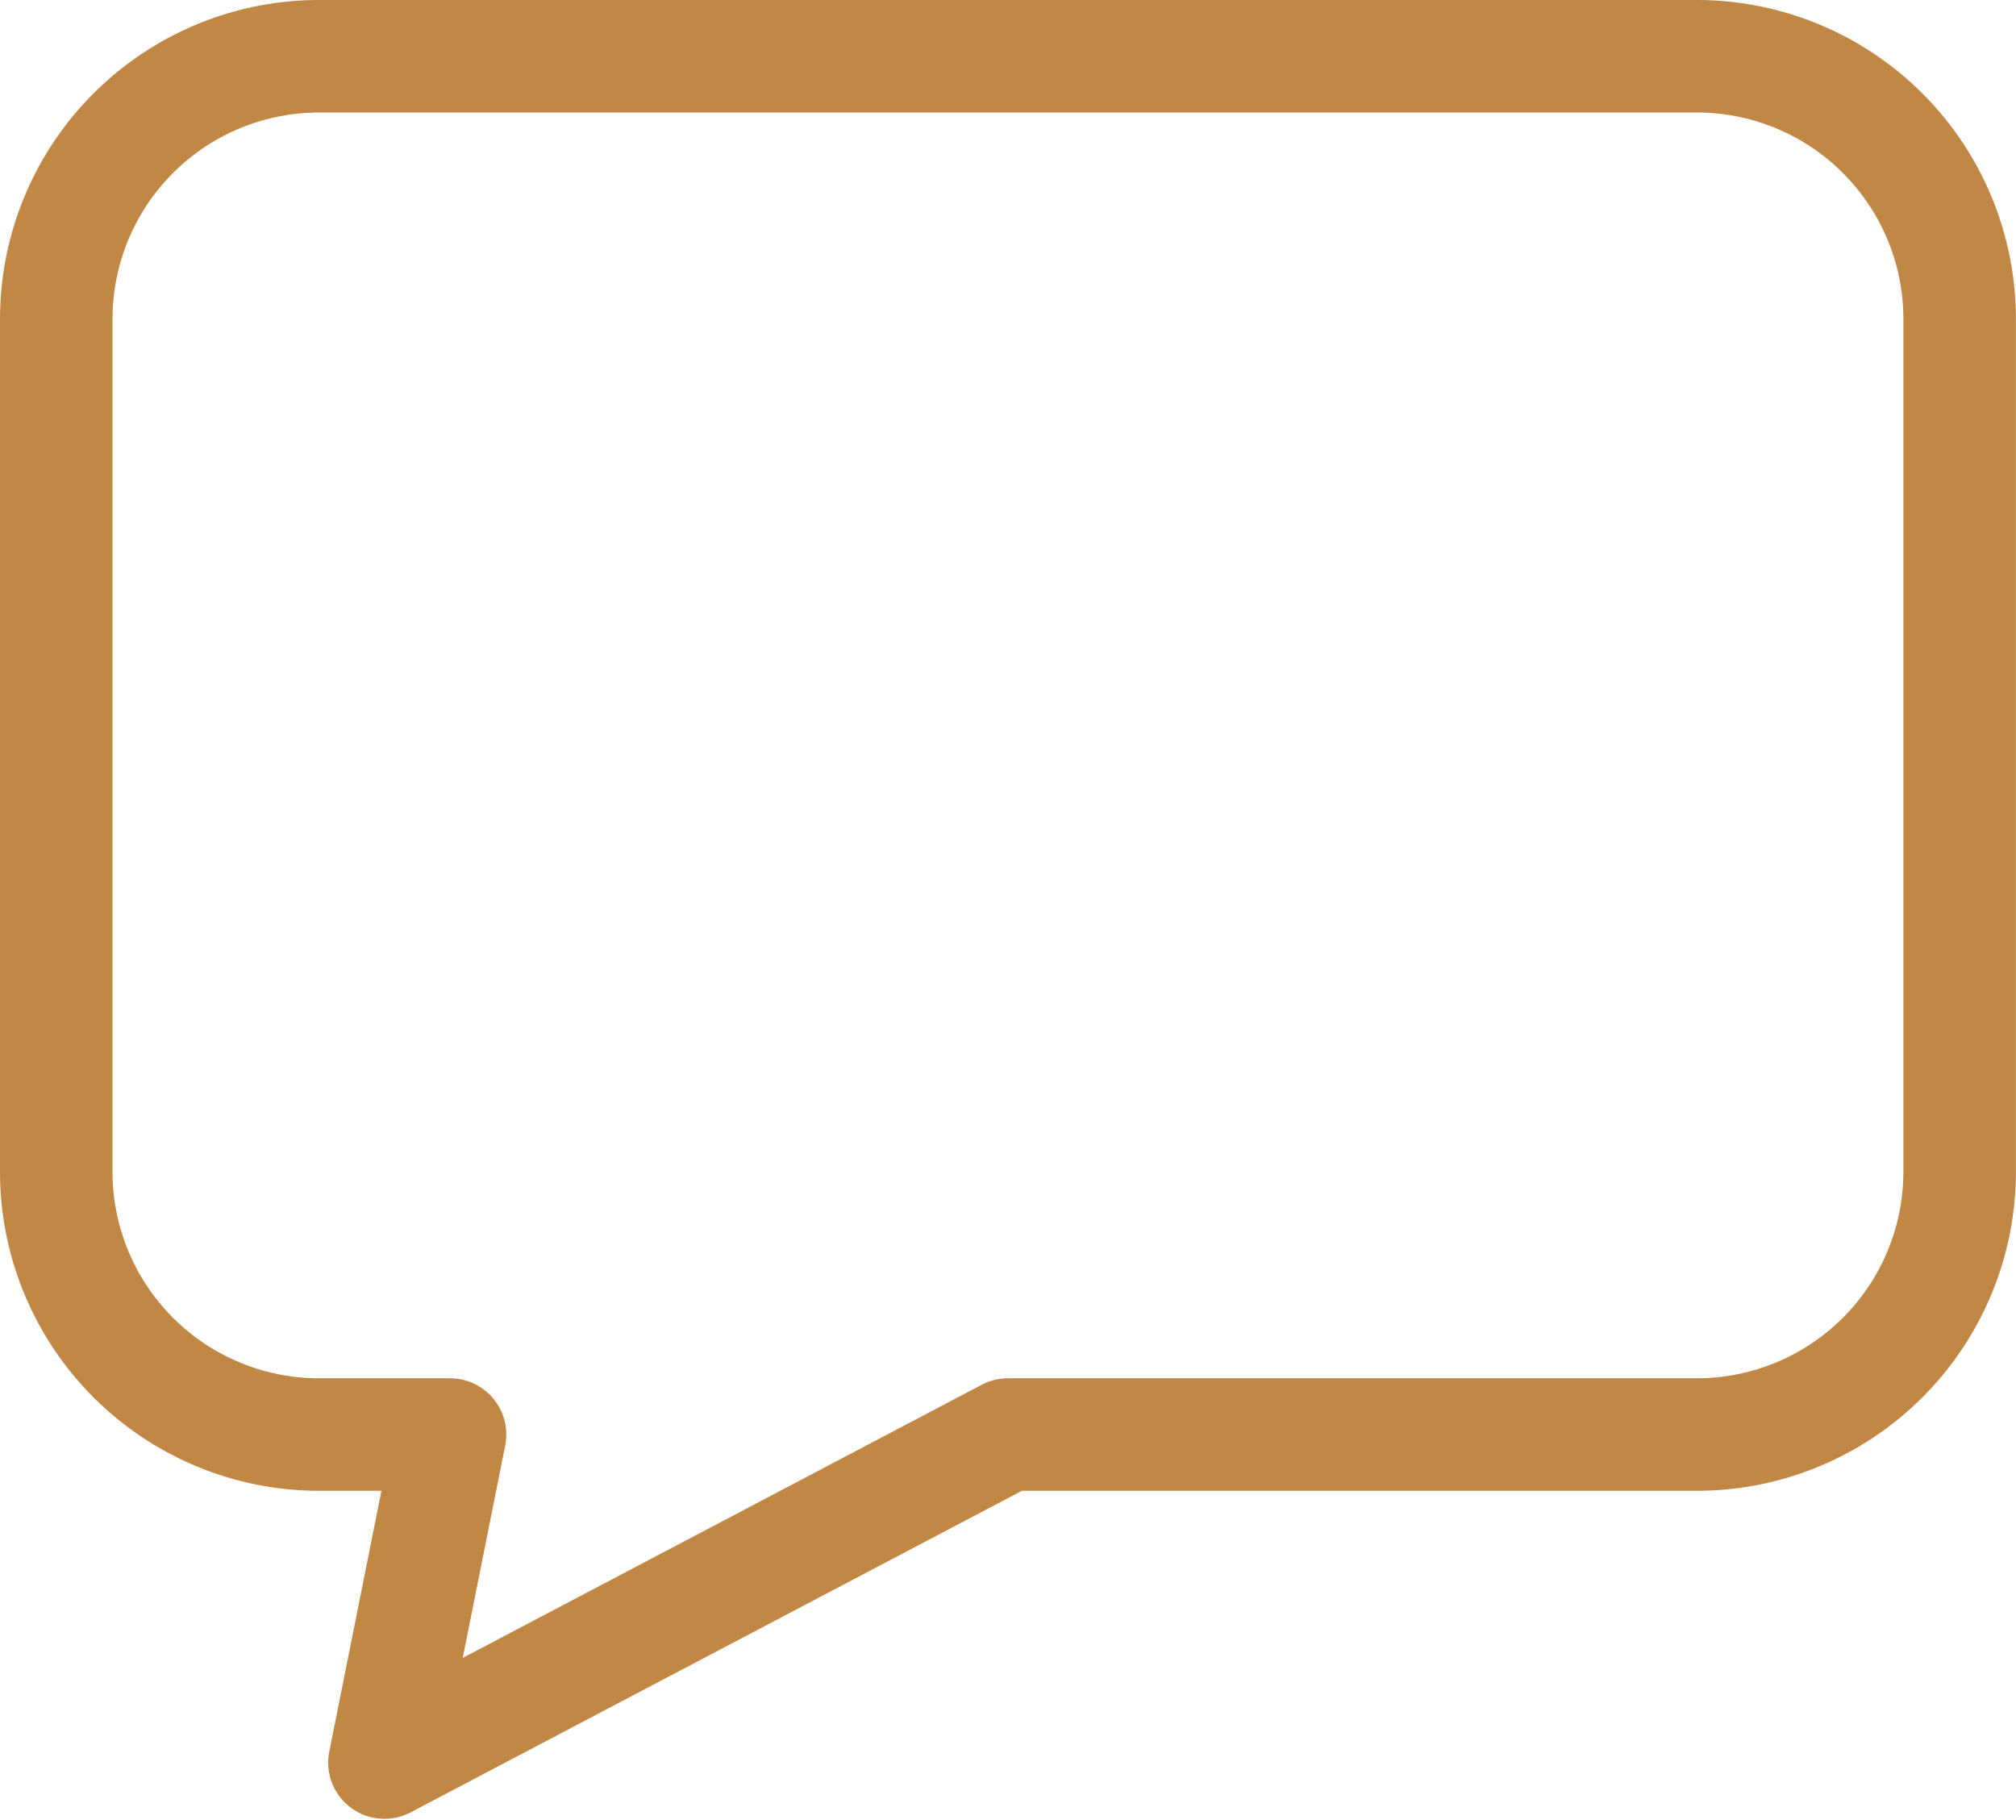
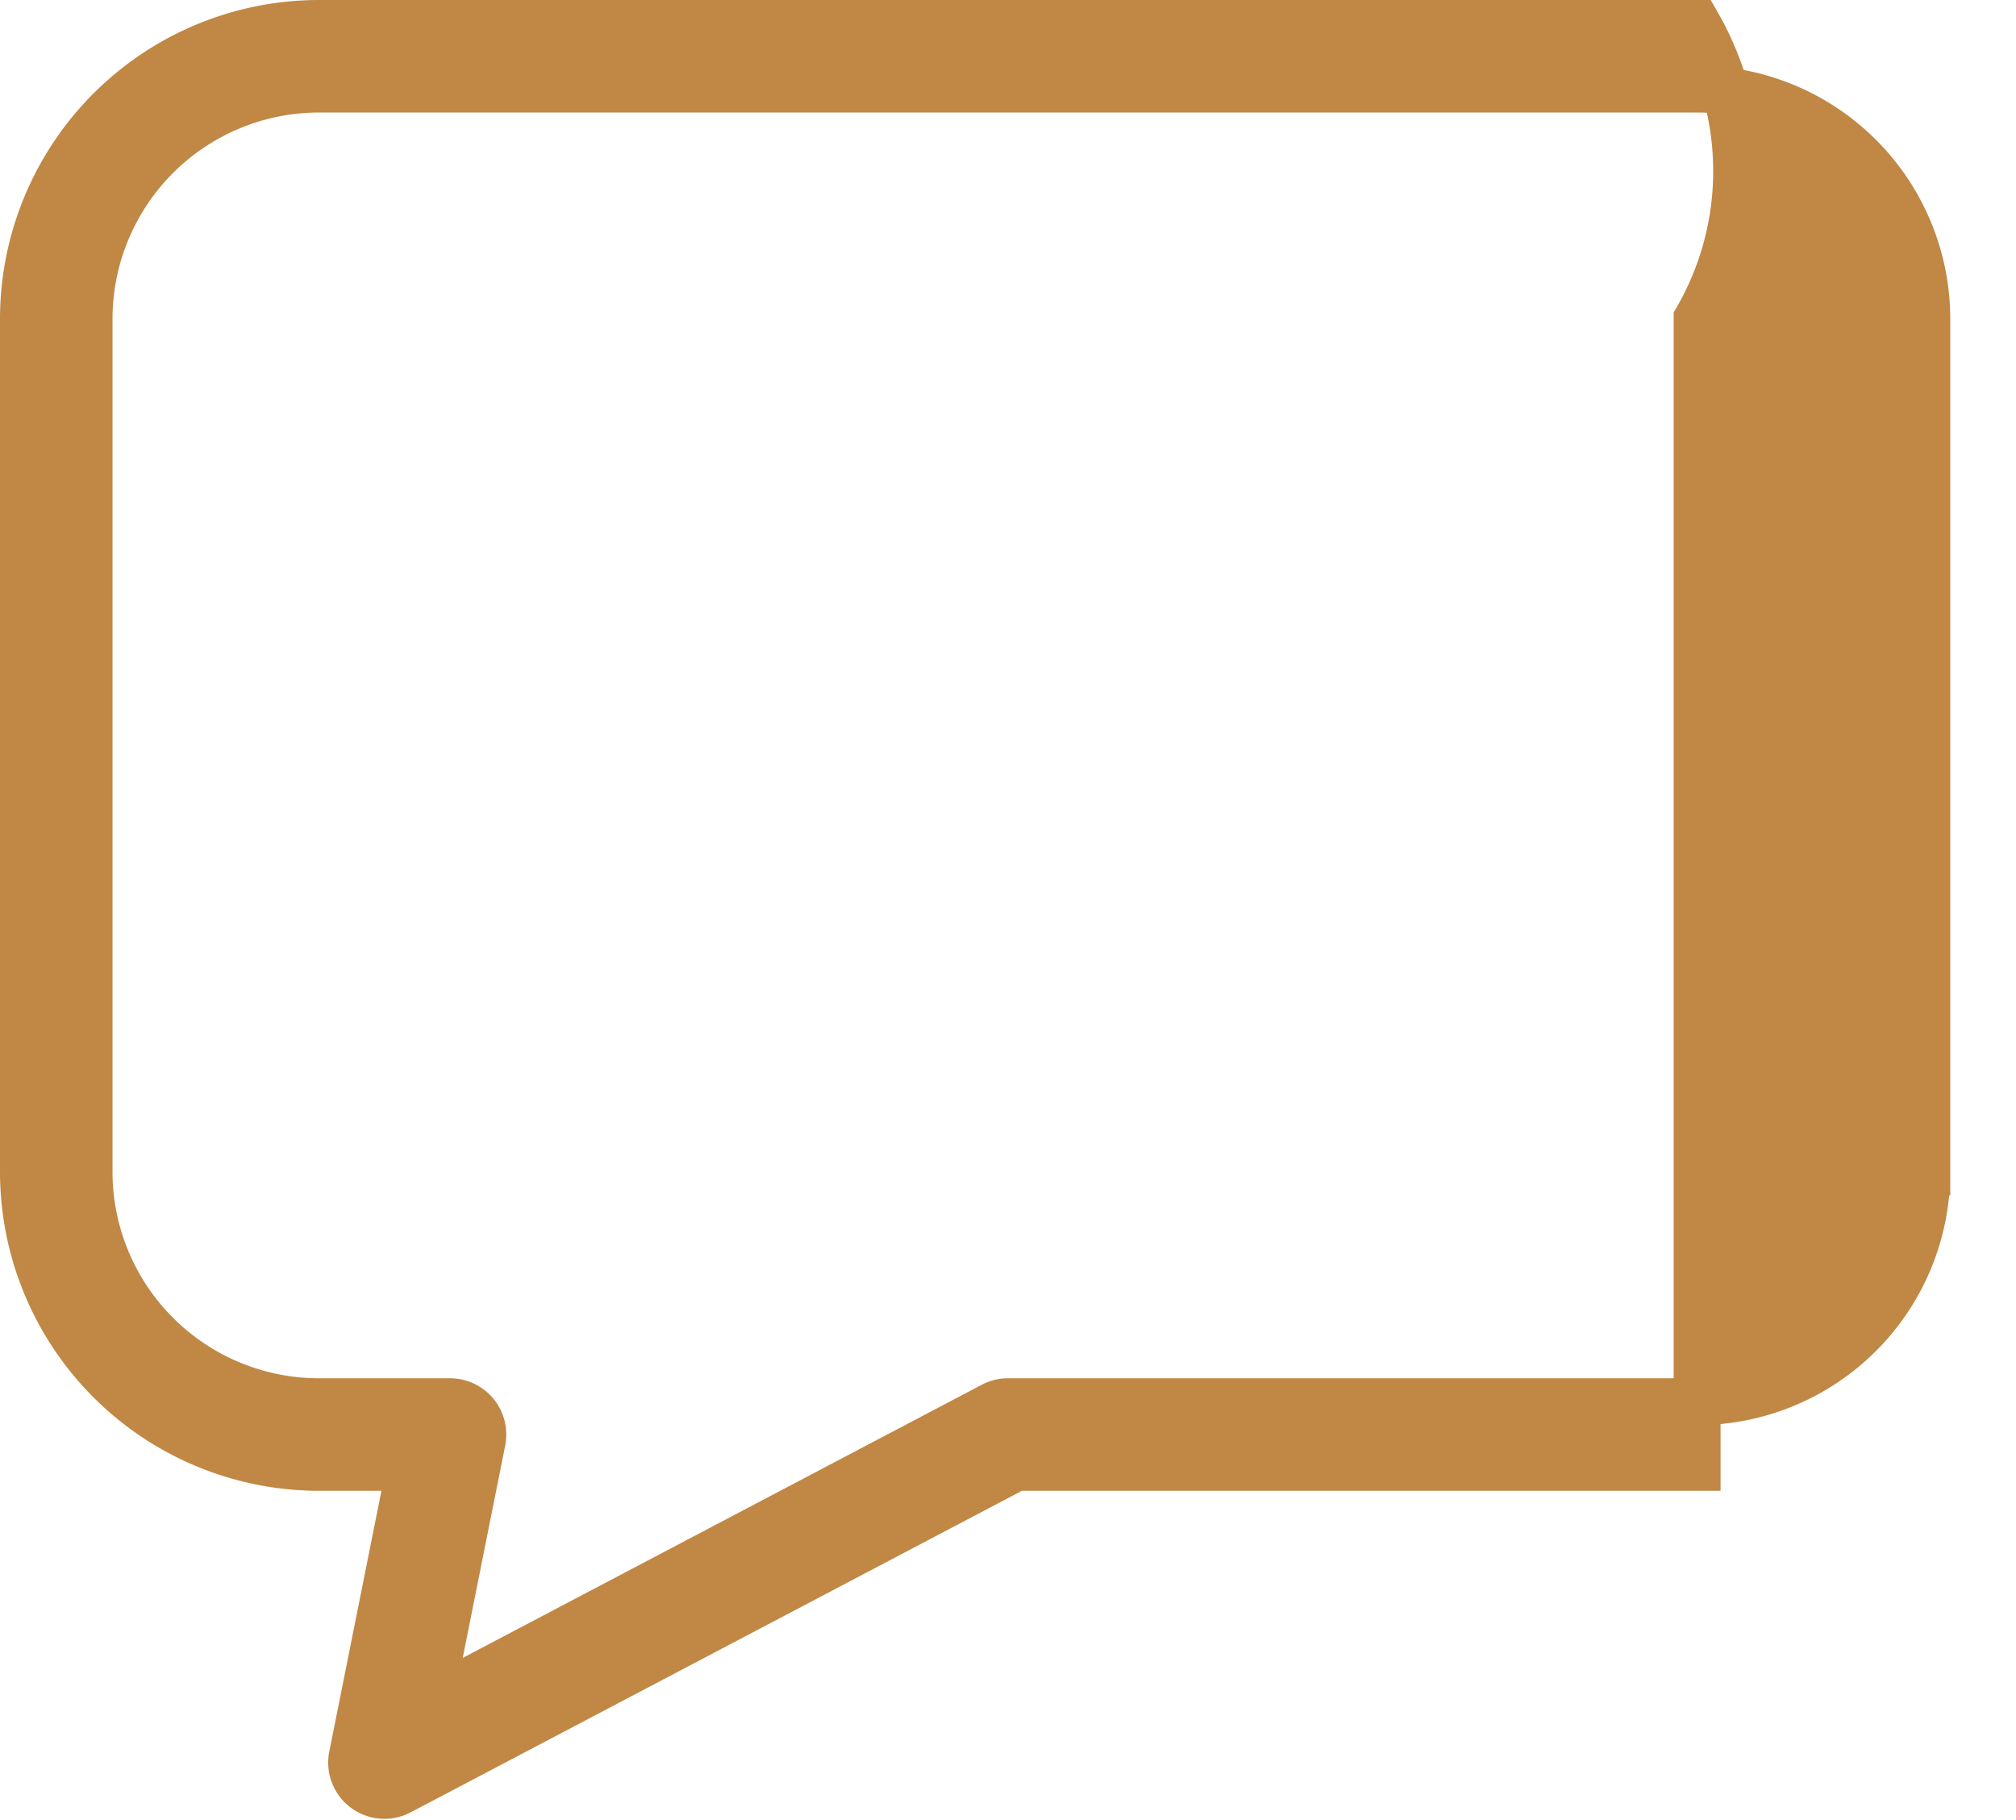
<svg xmlns="http://www.w3.org/2000/svg" width="86.004" height="77.631" viewBox="0 0 86.004 77.631">
-   <path id="Caminho_113" data-name="Caminho 113" d="M71.4,0H12.6A12.614,12.614,0,0,0,0,12.6V49A12.614,12.614,0,0,0,12.6,61.6h3.892l-2.464,12.32a1.4,1.4,0,0,0,2.024,1.514L42.348,61.6H71.4A12.614,12.614,0,0,0,84,49V12.6A12.614,12.614,0,0,0,71.4,0Zm9.8,49a9.812,9.812,0,0,1-9.8,9.8H42a1.4,1.4,0,0,0-.652.161l-24,12.631,2.222-11.112A1.4,1.4,0,0,0,18.2,58.8H12.6A9.812,9.812,0,0,1,2.8,49V12.6a9.812,9.812,0,0,1,9.8-9.8H71.4a9.812,9.812,0,0,1,9.8,9.8Zm0,0" transform="translate(1 1)" fill="#c08844" stroke="#c08844" stroke-width="2" />
+   <path id="Caminho_113" data-name="Caminho 113" d="M71.4,0H12.6A12.614,12.614,0,0,0,0,12.6V49A12.614,12.614,0,0,0,12.6,61.6h3.892l-2.464,12.32a1.4,1.4,0,0,0,2.024,1.514L42.348,61.6H71.4V12.6A12.614,12.614,0,0,0,71.4,0Zm9.8,49a9.812,9.812,0,0,1-9.8,9.8H42a1.4,1.4,0,0,0-.652.161l-24,12.631,2.222-11.112A1.4,1.4,0,0,0,18.2,58.8H12.6A9.812,9.812,0,0,1,2.8,49V12.6a9.812,9.812,0,0,1,9.8-9.8H71.4a9.812,9.812,0,0,1,9.8,9.8Zm0,0" transform="translate(1 1)" fill="#c08844" stroke="#c08844" stroke-width="2" />
</svg>